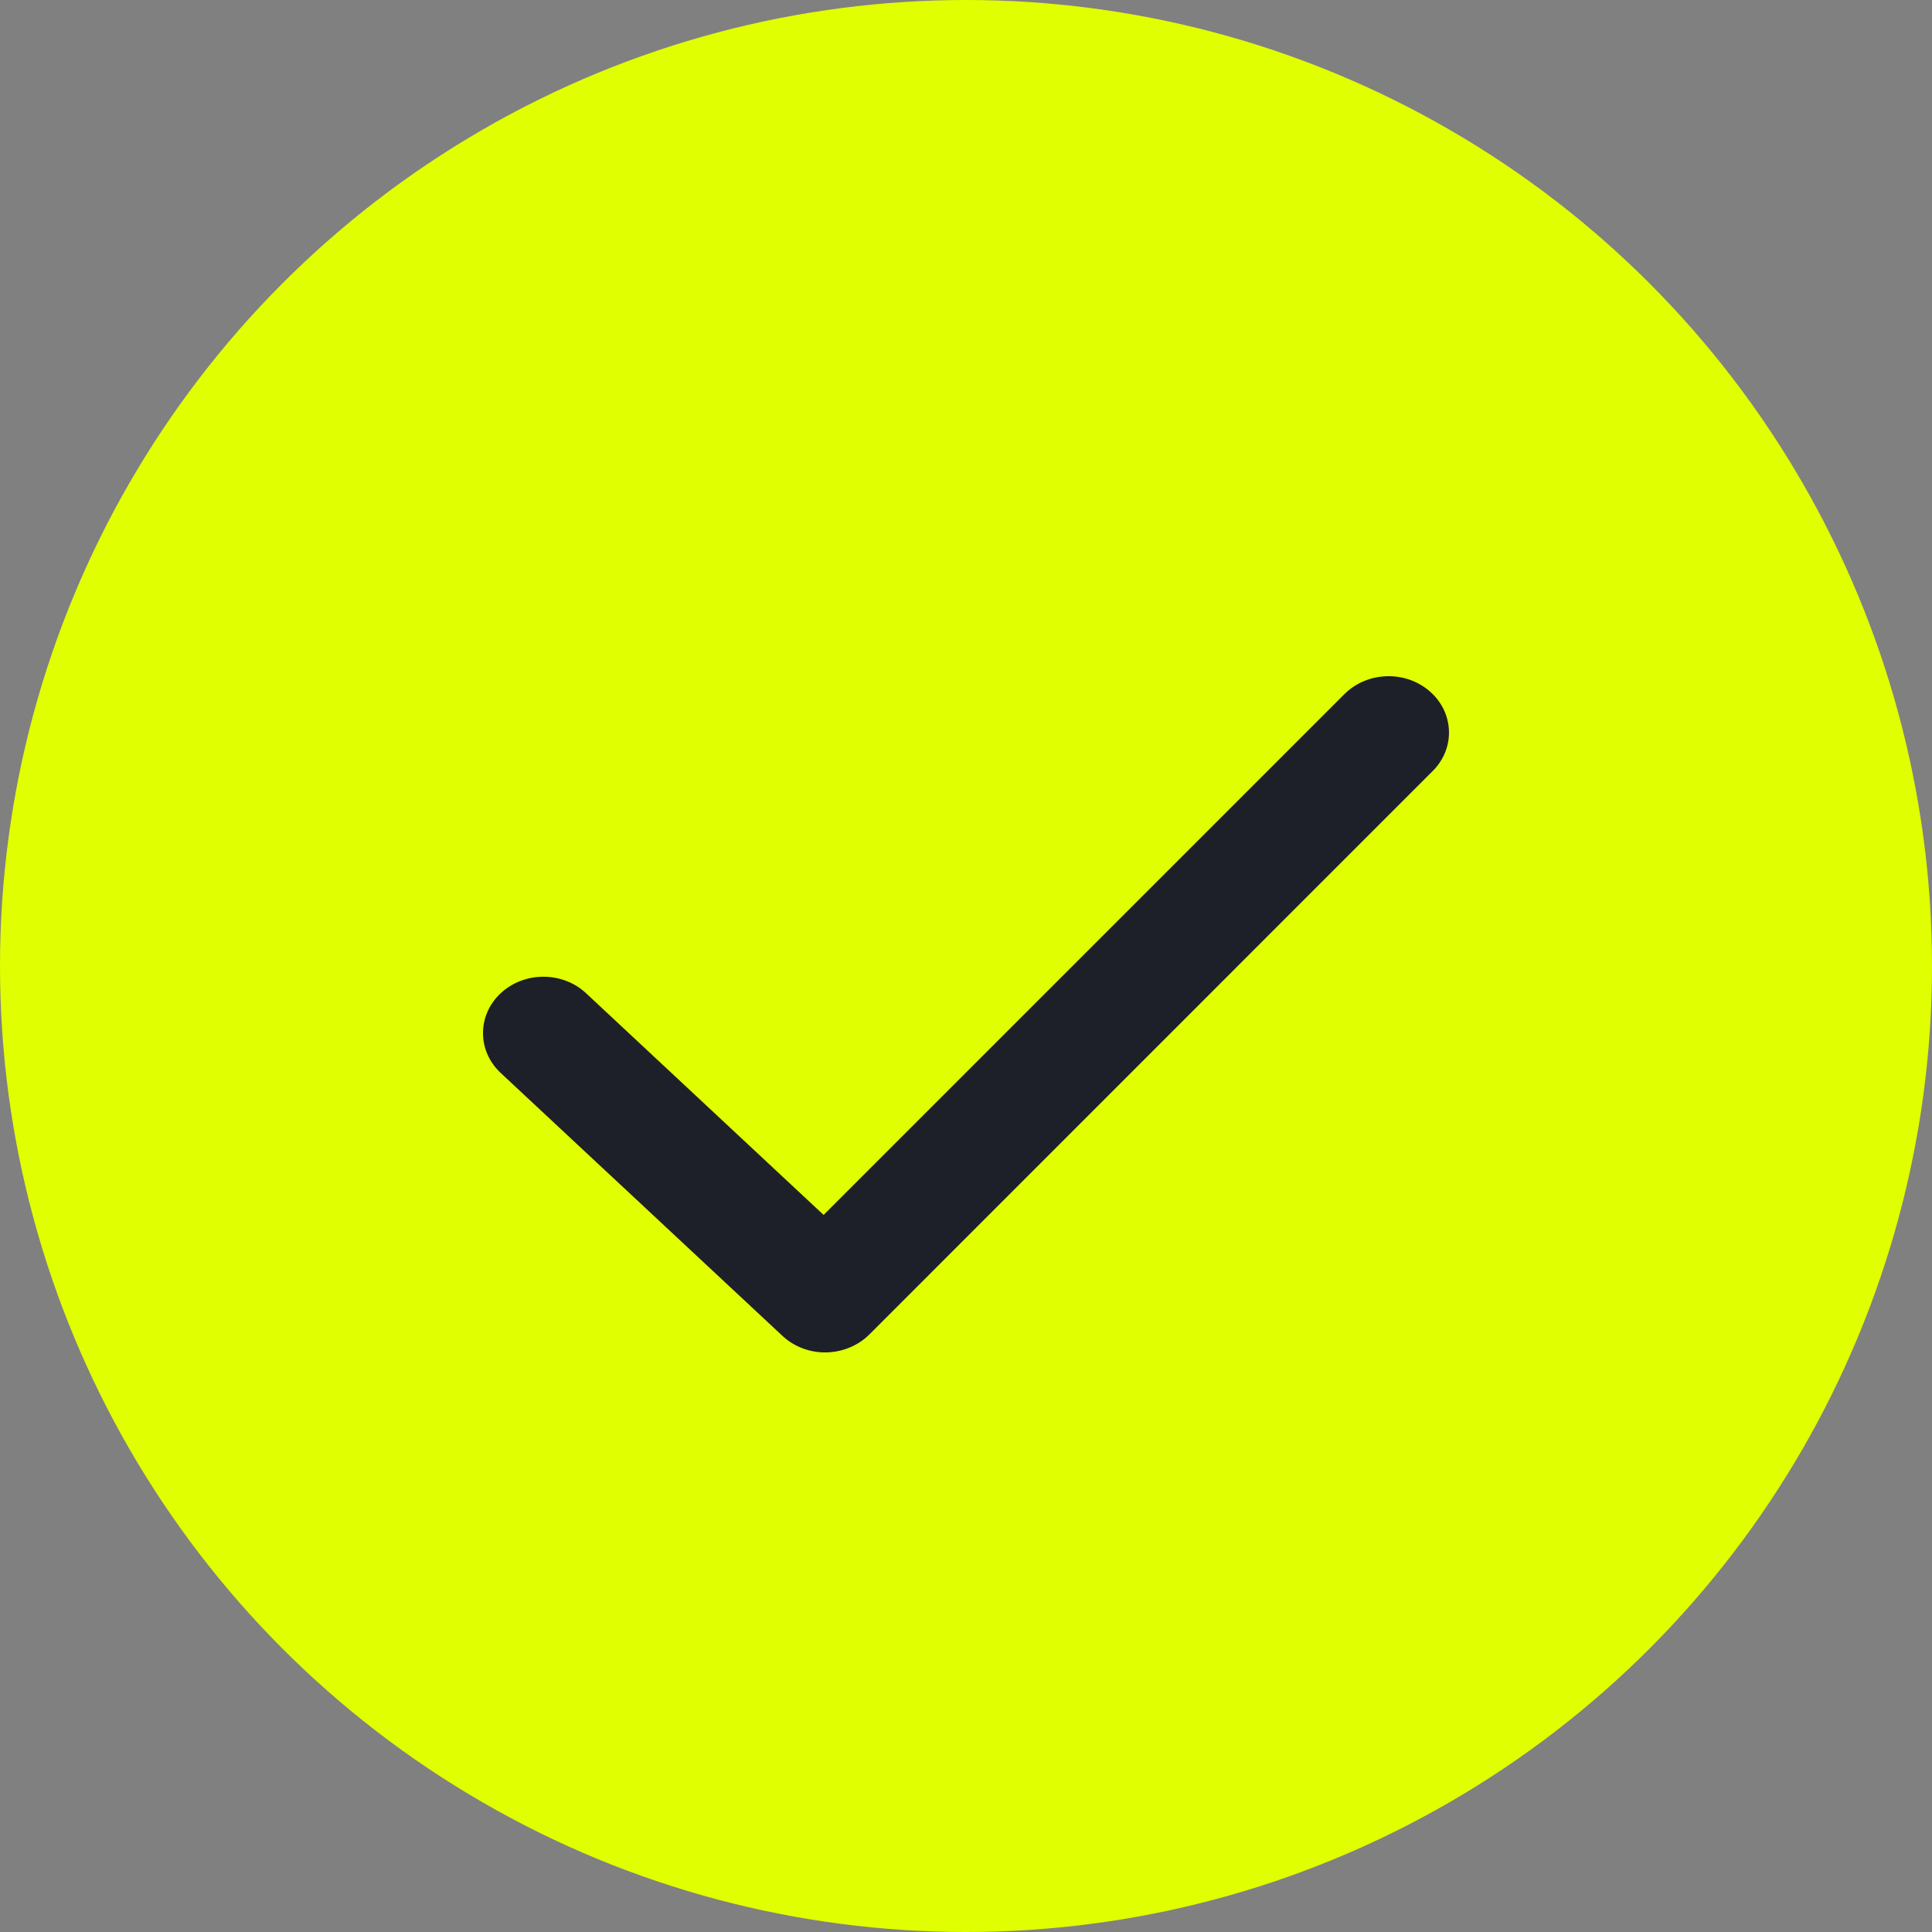
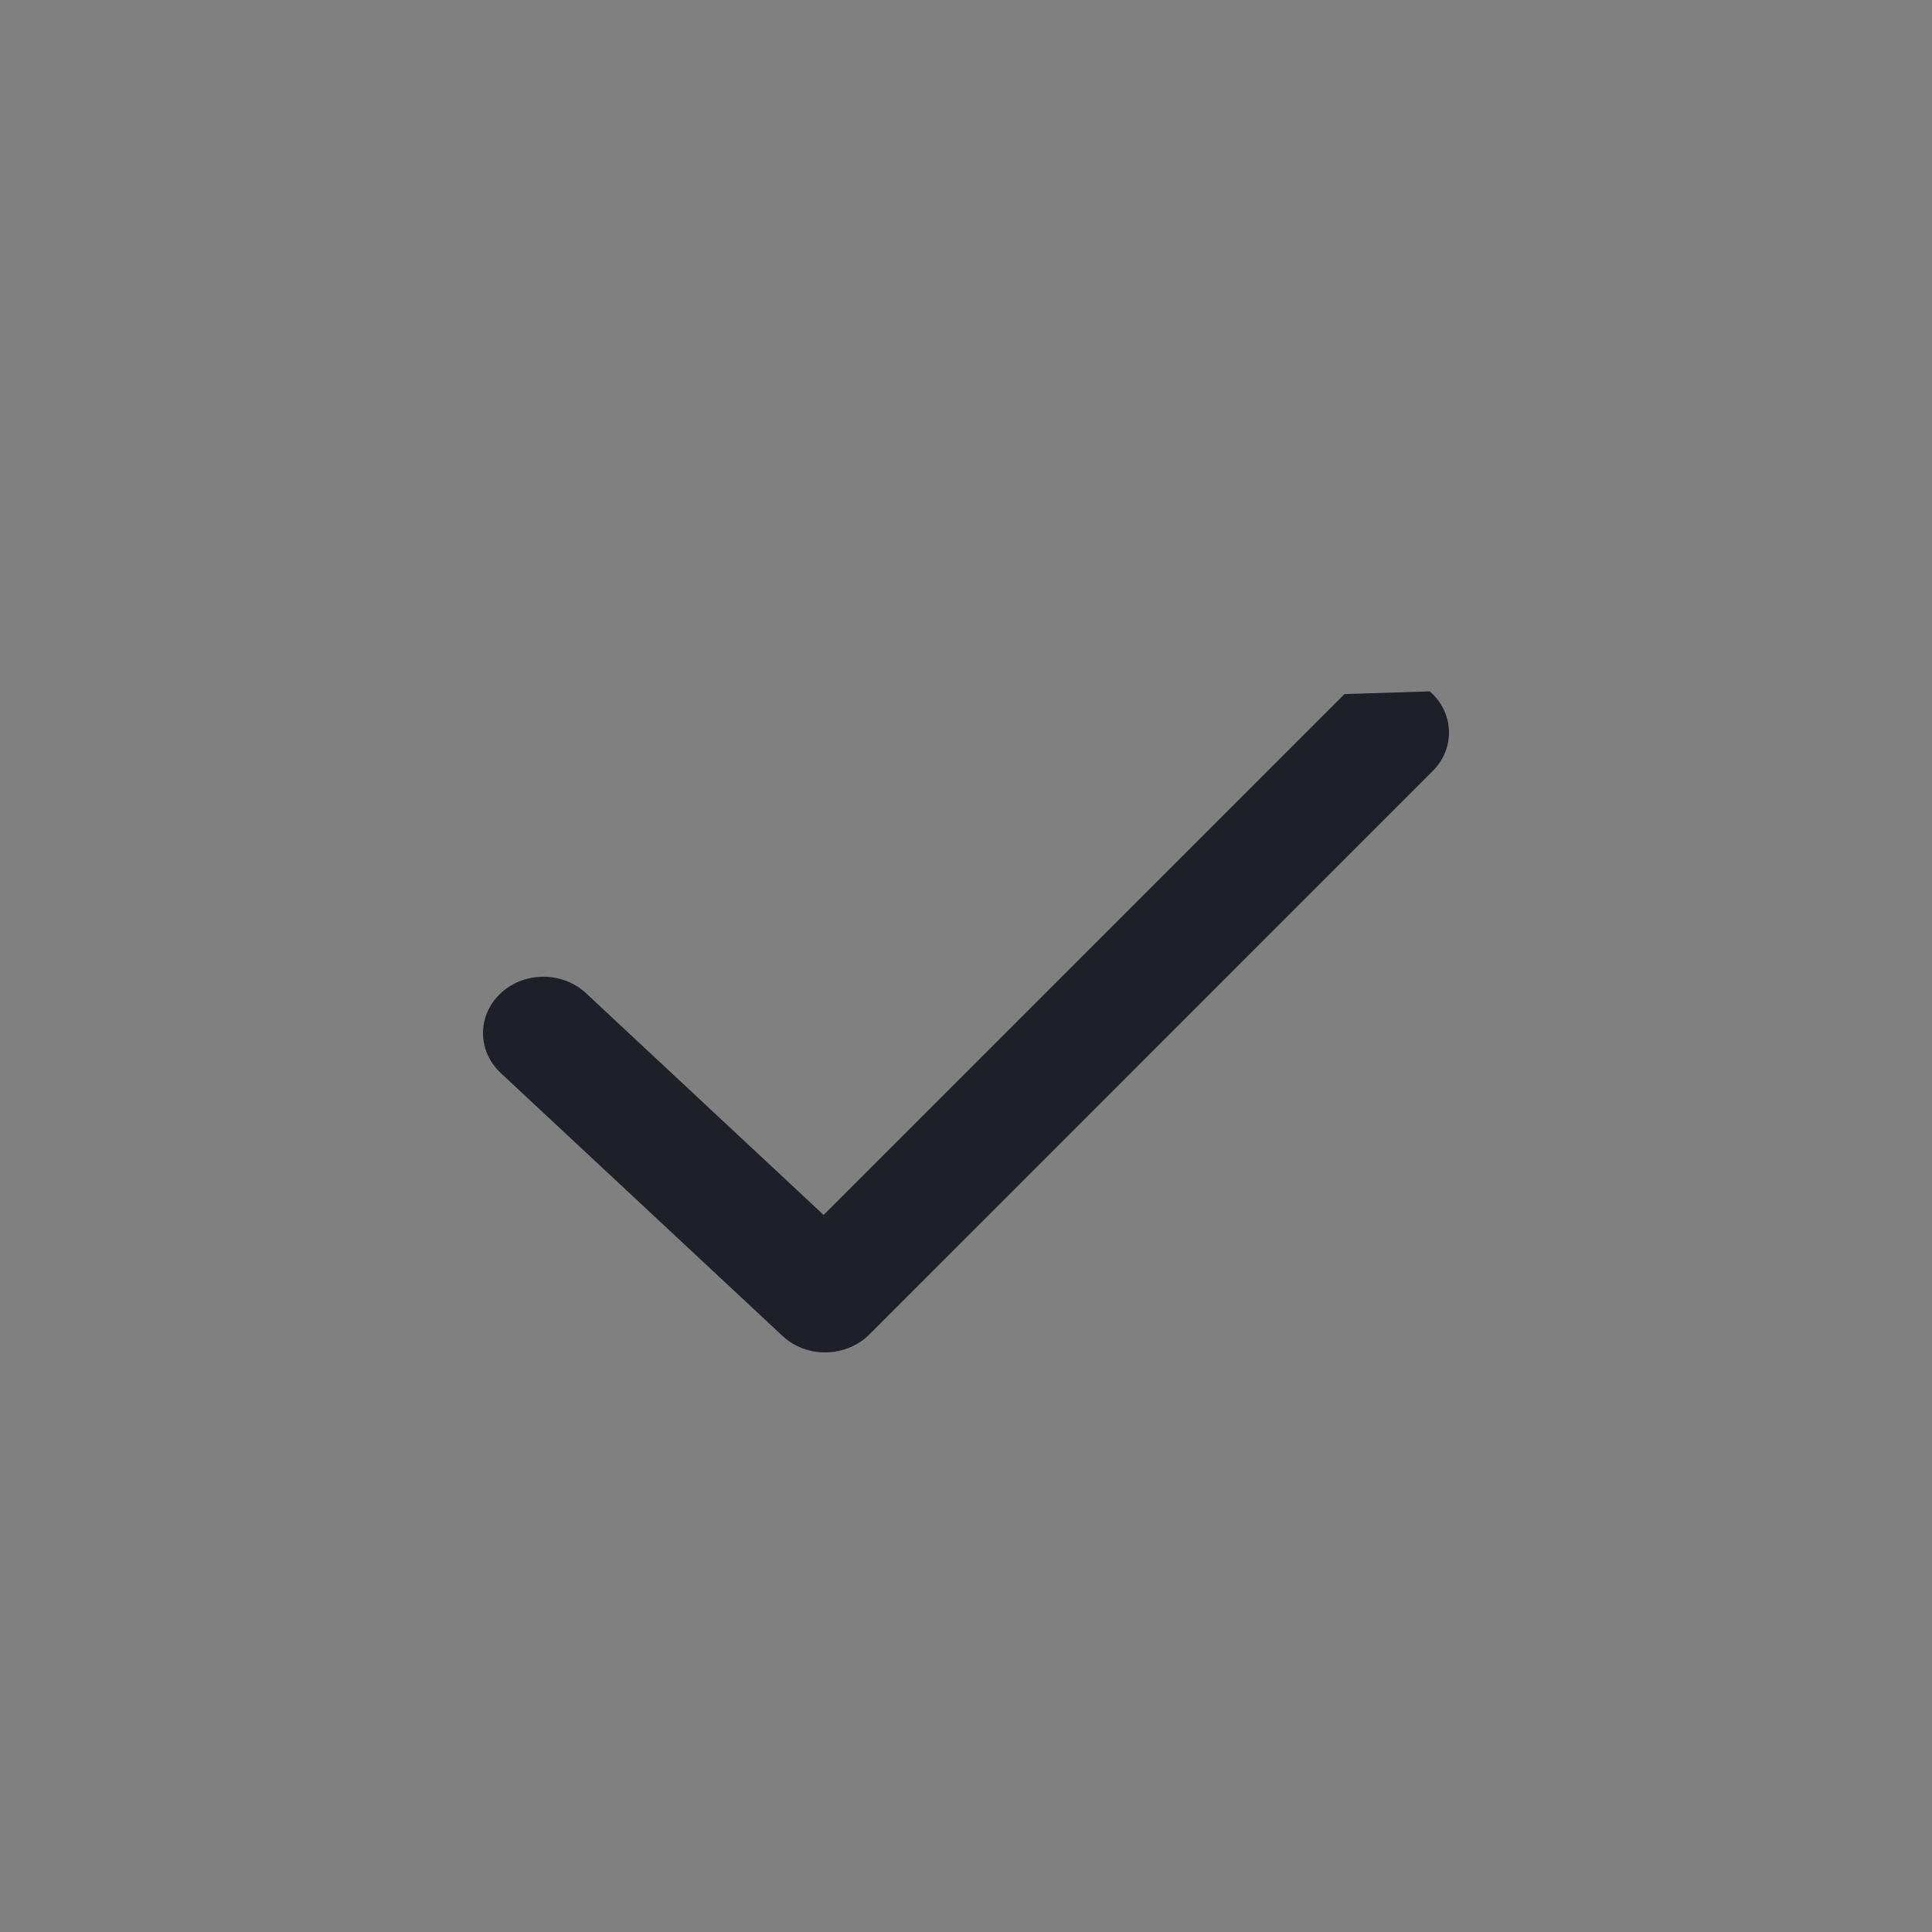
<svg xmlns="http://www.w3.org/2000/svg" width="20" height="20" viewBox="0 0 20 20" fill="none">
  <rect x="0" y="0" width="20" height="20" fill="#808080" stroke="none" />
-   <circle cx="10" cy="10" r="10" fill="#E0FF00" />
-   <path fill-rule="evenodd" clip-rule="evenodd" d="M14.801 7.157C15.054 7.377 15.067 7.746 14.832 7.981L8.999 13.815C8.883 13.93 8.722 13.997 8.552 14C8.383 14.003 8.22 13.941 8.1 13.829L5.183 11.107C4.939 10.879 4.939 10.51 5.183 10.282C5.427 10.054 5.823 10.054 6.067 10.282L8.526 12.577L13.918 7.185C14.154 6.95 14.549 6.937 14.801 7.157Z" fill="#1E2029" />
+   <path fill-rule="evenodd" clip-rule="evenodd" d="M14.801 7.157C15.054 7.377 15.067 7.746 14.832 7.981L8.999 13.815C8.883 13.93 8.722 13.997 8.552 14C8.383 14.003 8.22 13.941 8.1 13.829L5.183 11.107C4.939 10.879 4.939 10.51 5.183 10.282C5.427 10.054 5.823 10.054 6.067 10.282L8.526 12.577L13.918 7.185Z" fill="#1E2029" />
</svg>